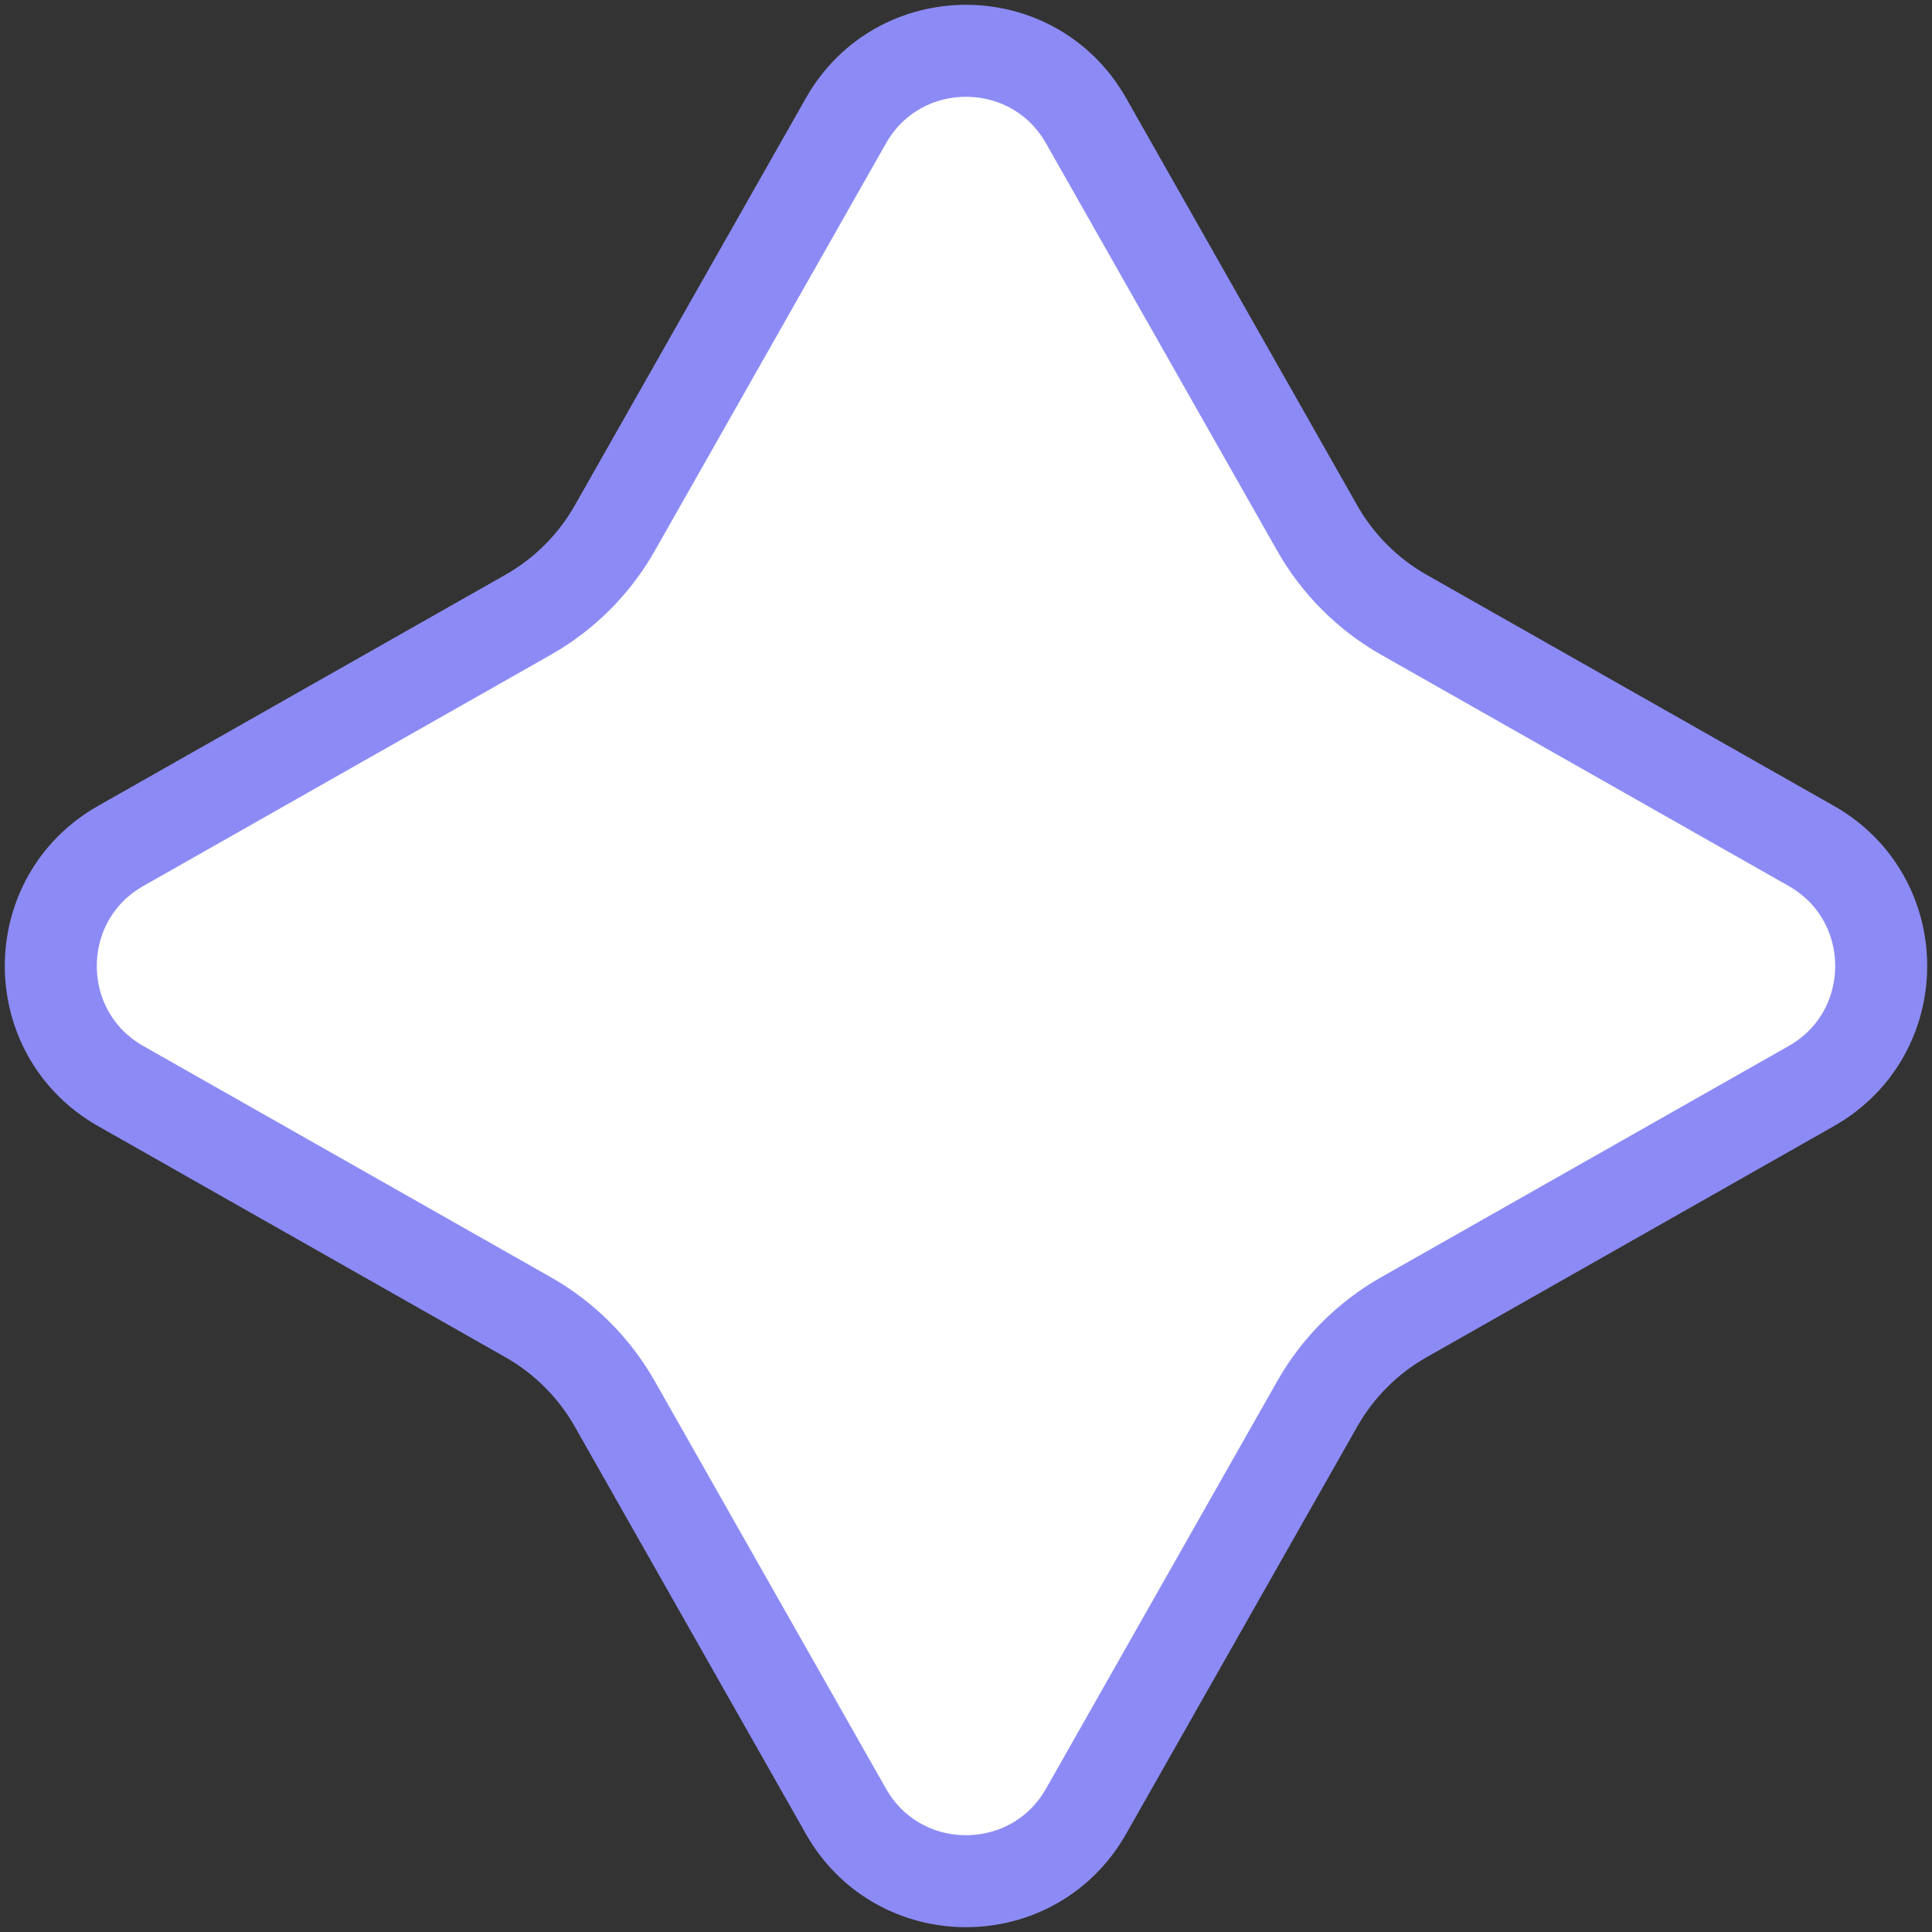
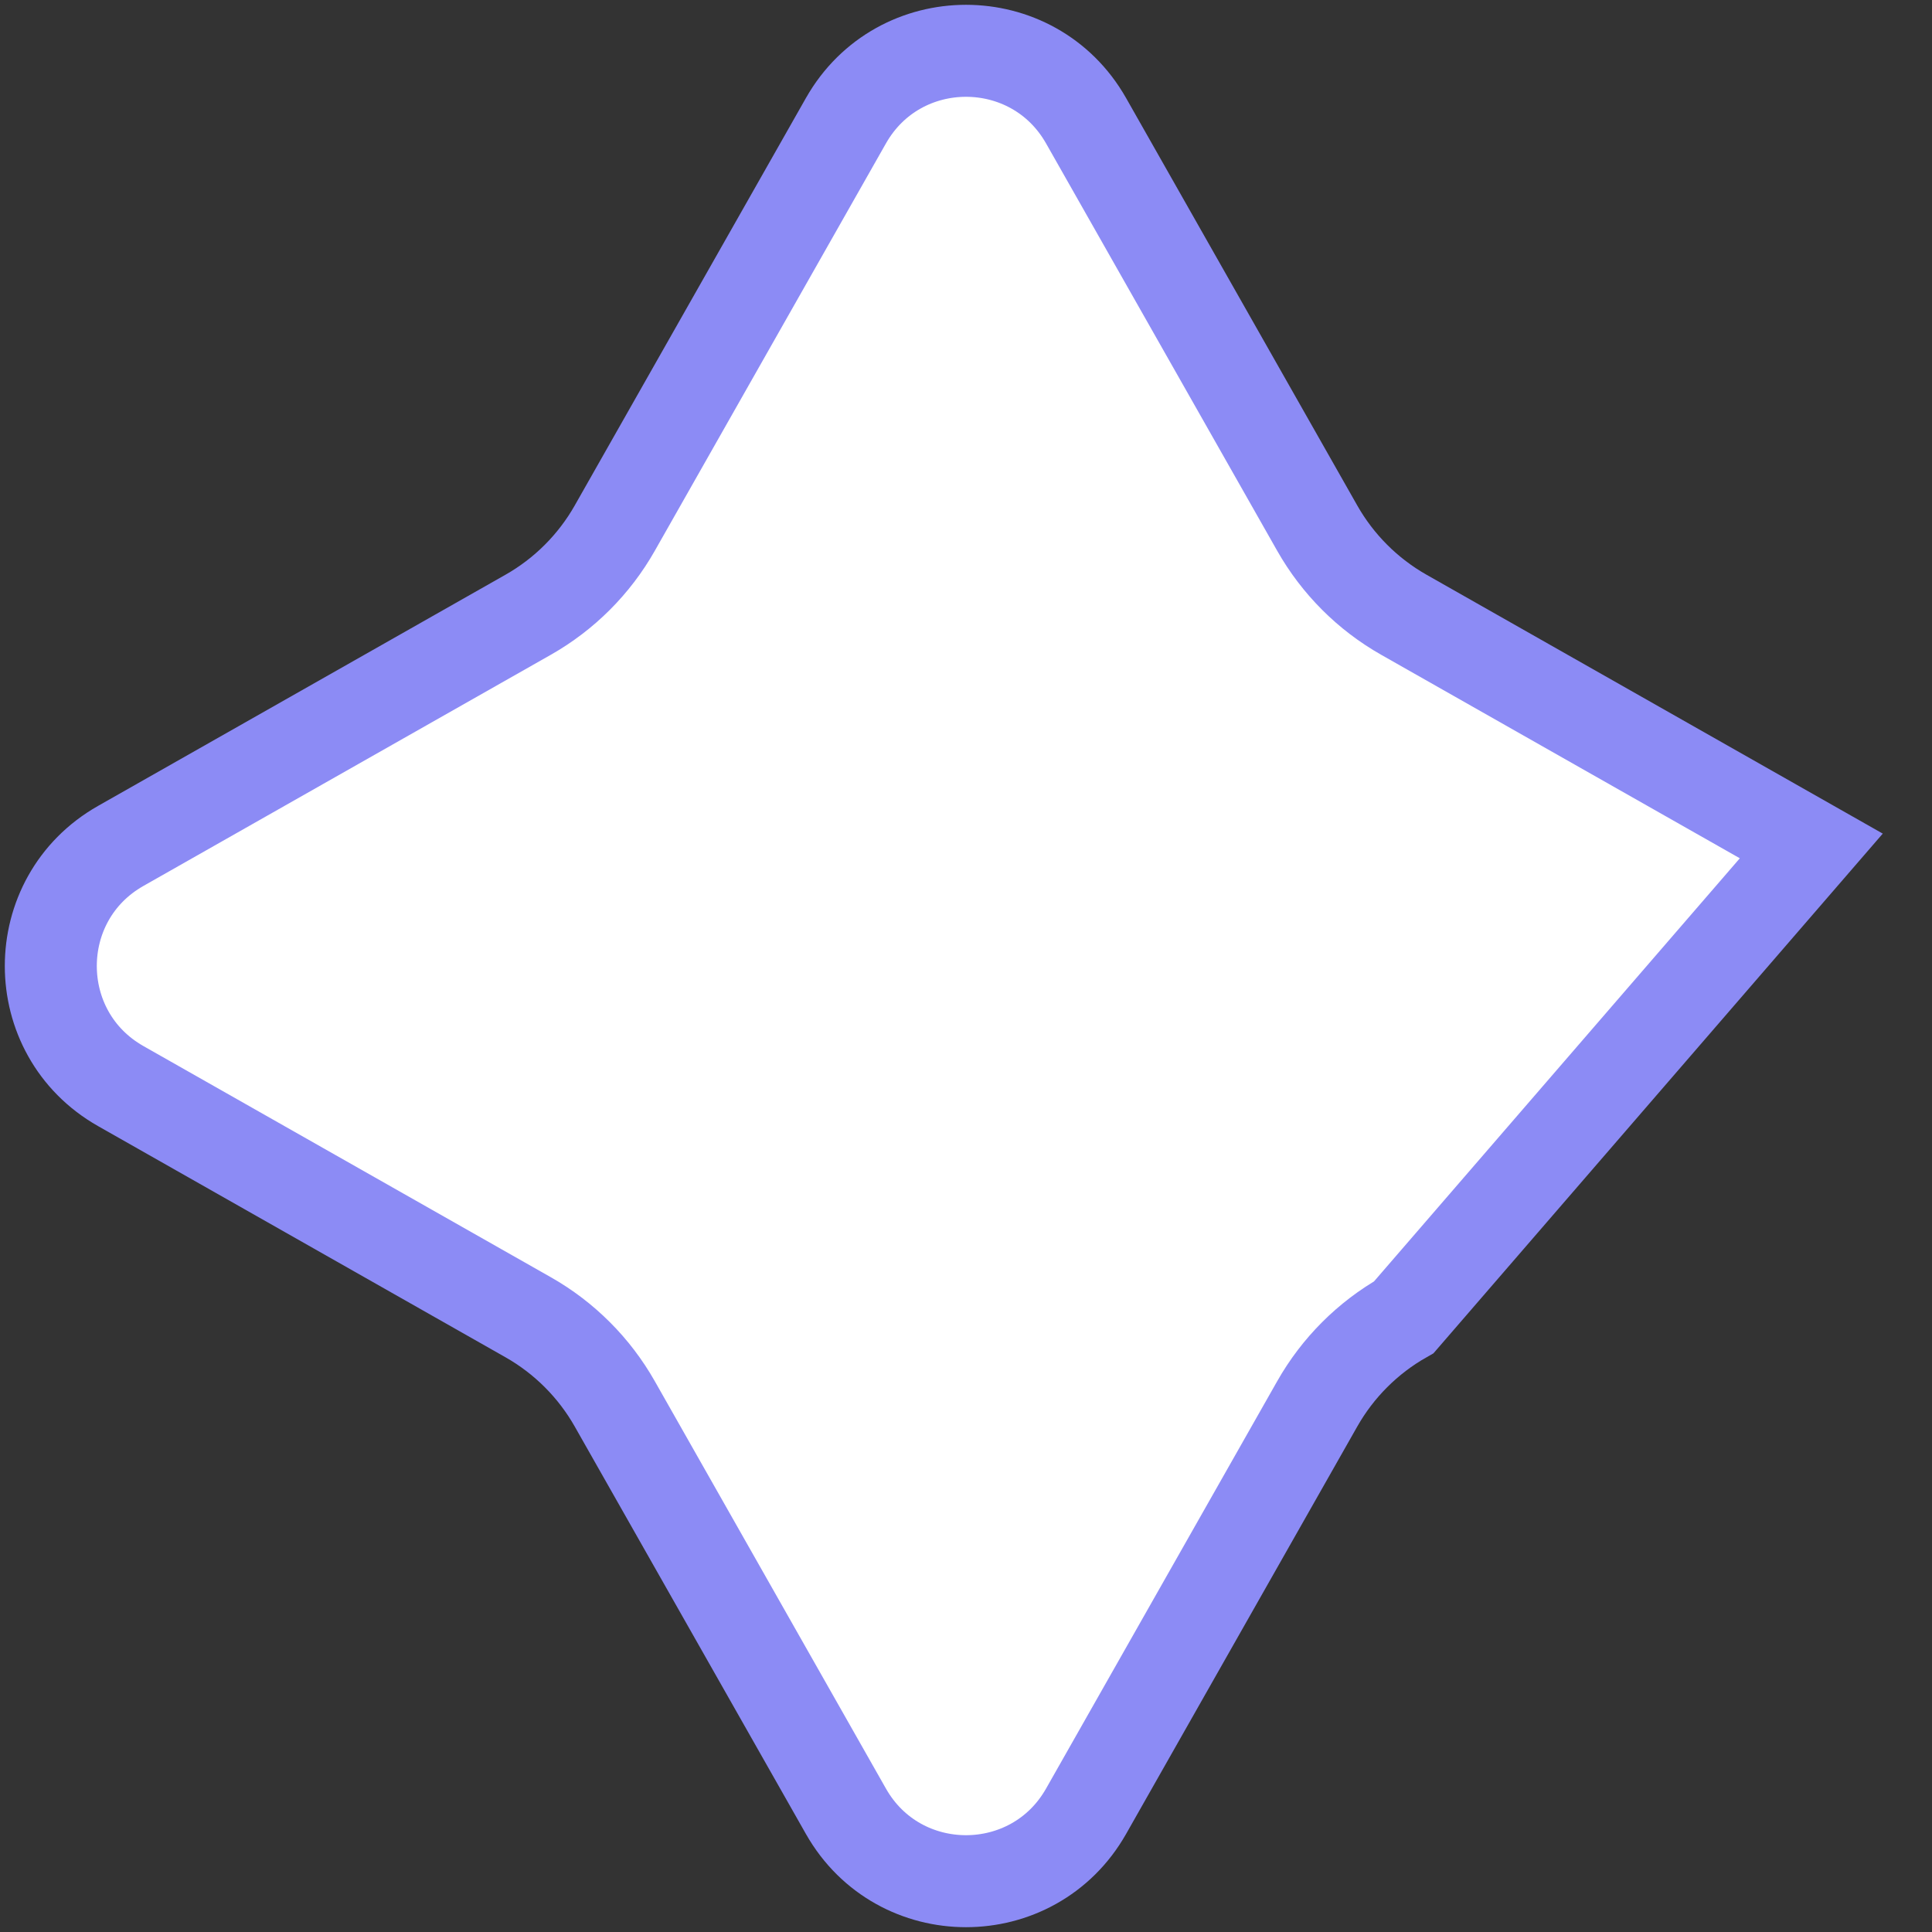
<svg xmlns="http://www.w3.org/2000/svg" width="21" height="21" viewBox="0 0 21 21" fill="none">
  <rect x="0" y="0" width="21" height="21" fill="#333333" stroke="none" />
-   <path d="M9.195 1.312C9.77 0.299 11.23 0.299 11.805 1.312L14.318 5.741C14.541 6.134 14.866 6.459 15.259 6.682L19.688 9.195C20.701 9.77 20.701 11.23 19.688 11.805L15.259 14.318C14.866 14.541 14.541 14.866 14.318 15.259L11.805 19.688C11.23 20.701 9.77 20.701 9.195 19.688L6.682 15.259C6.459 14.866 6.134 14.541 5.741 14.318L1.312 11.805C0.299 11.23 0.299 9.77 1.312 9.195L5.741 6.682C6.134 6.459 6.459 6.134 6.682 5.741L9.195 1.312Z" fill="white" stroke="#8C8BF5" />
+   <path d="M9.195 1.312C9.77 0.299 11.23 0.299 11.805 1.312L14.318 5.741C14.541 6.134 14.866 6.459 15.259 6.682L19.688 9.195L15.259 14.318C14.866 14.541 14.541 14.866 14.318 15.259L11.805 19.688C11.23 20.701 9.77 20.701 9.195 19.688L6.682 15.259C6.459 14.866 6.134 14.541 5.741 14.318L1.312 11.805C0.299 11.23 0.299 9.77 1.312 9.195L5.741 6.682C6.134 6.459 6.459 6.134 6.682 5.741L9.195 1.312Z" fill="white" stroke="#8C8BF5" />
</svg>